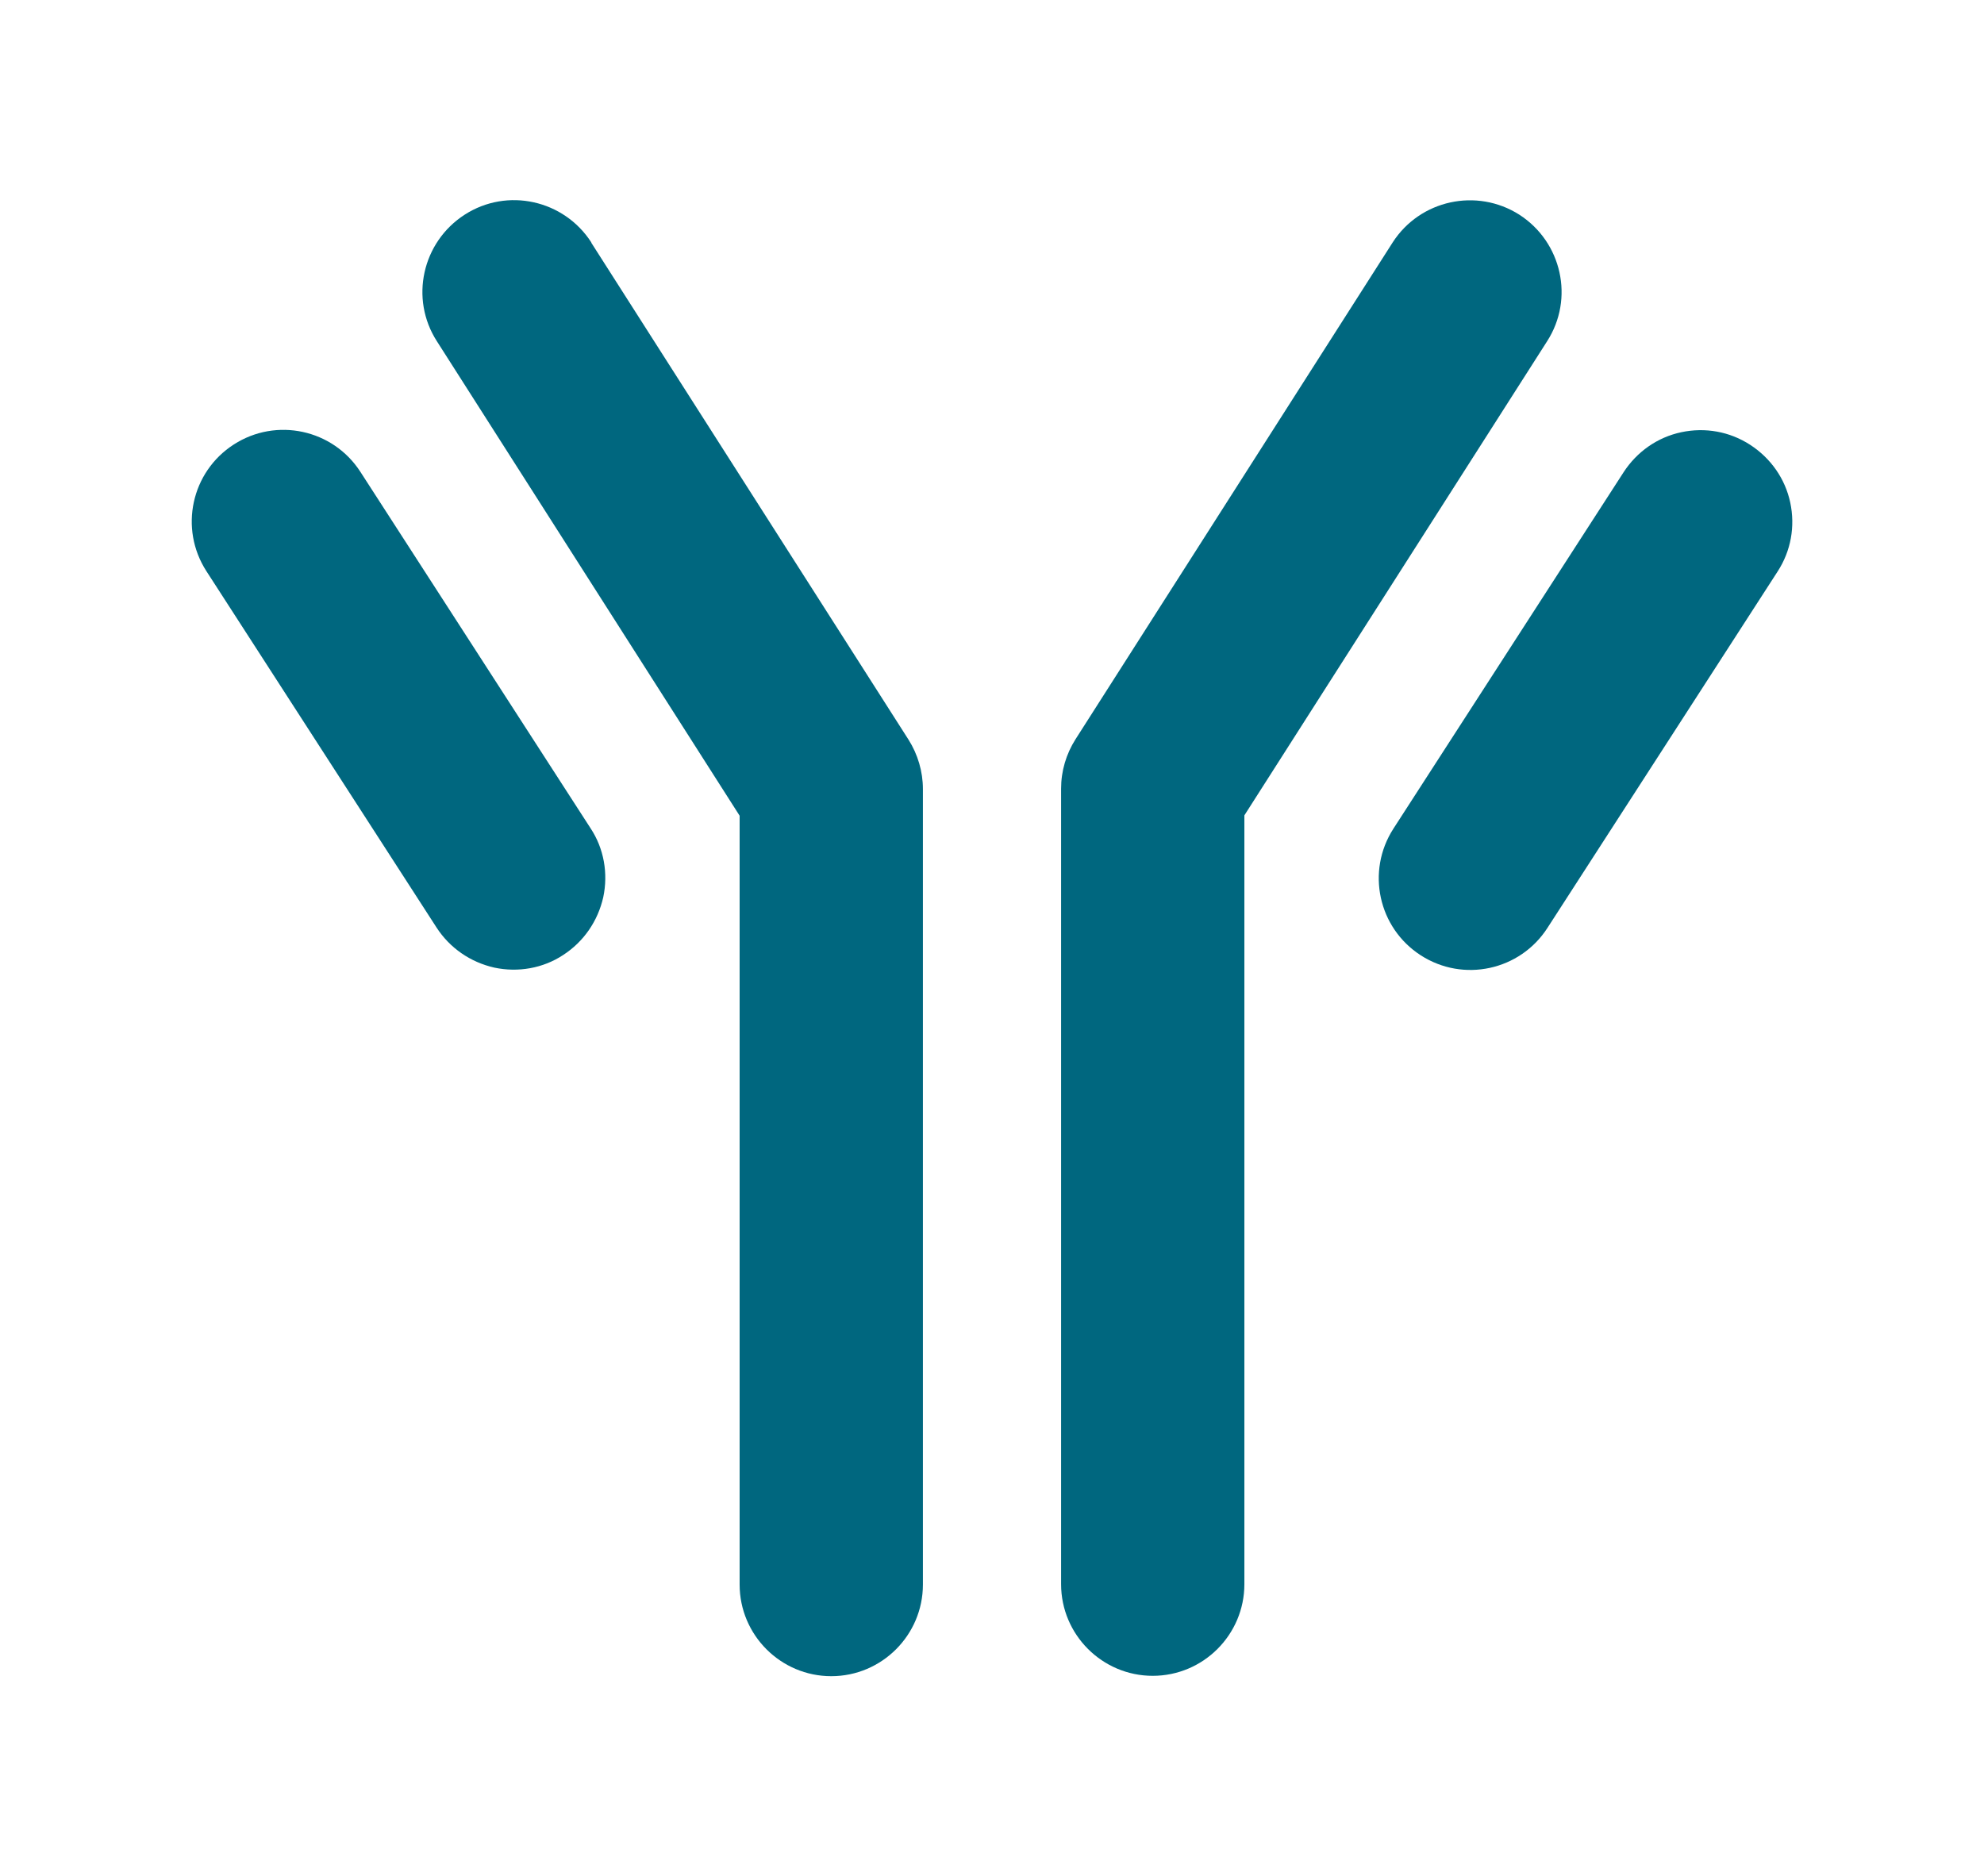
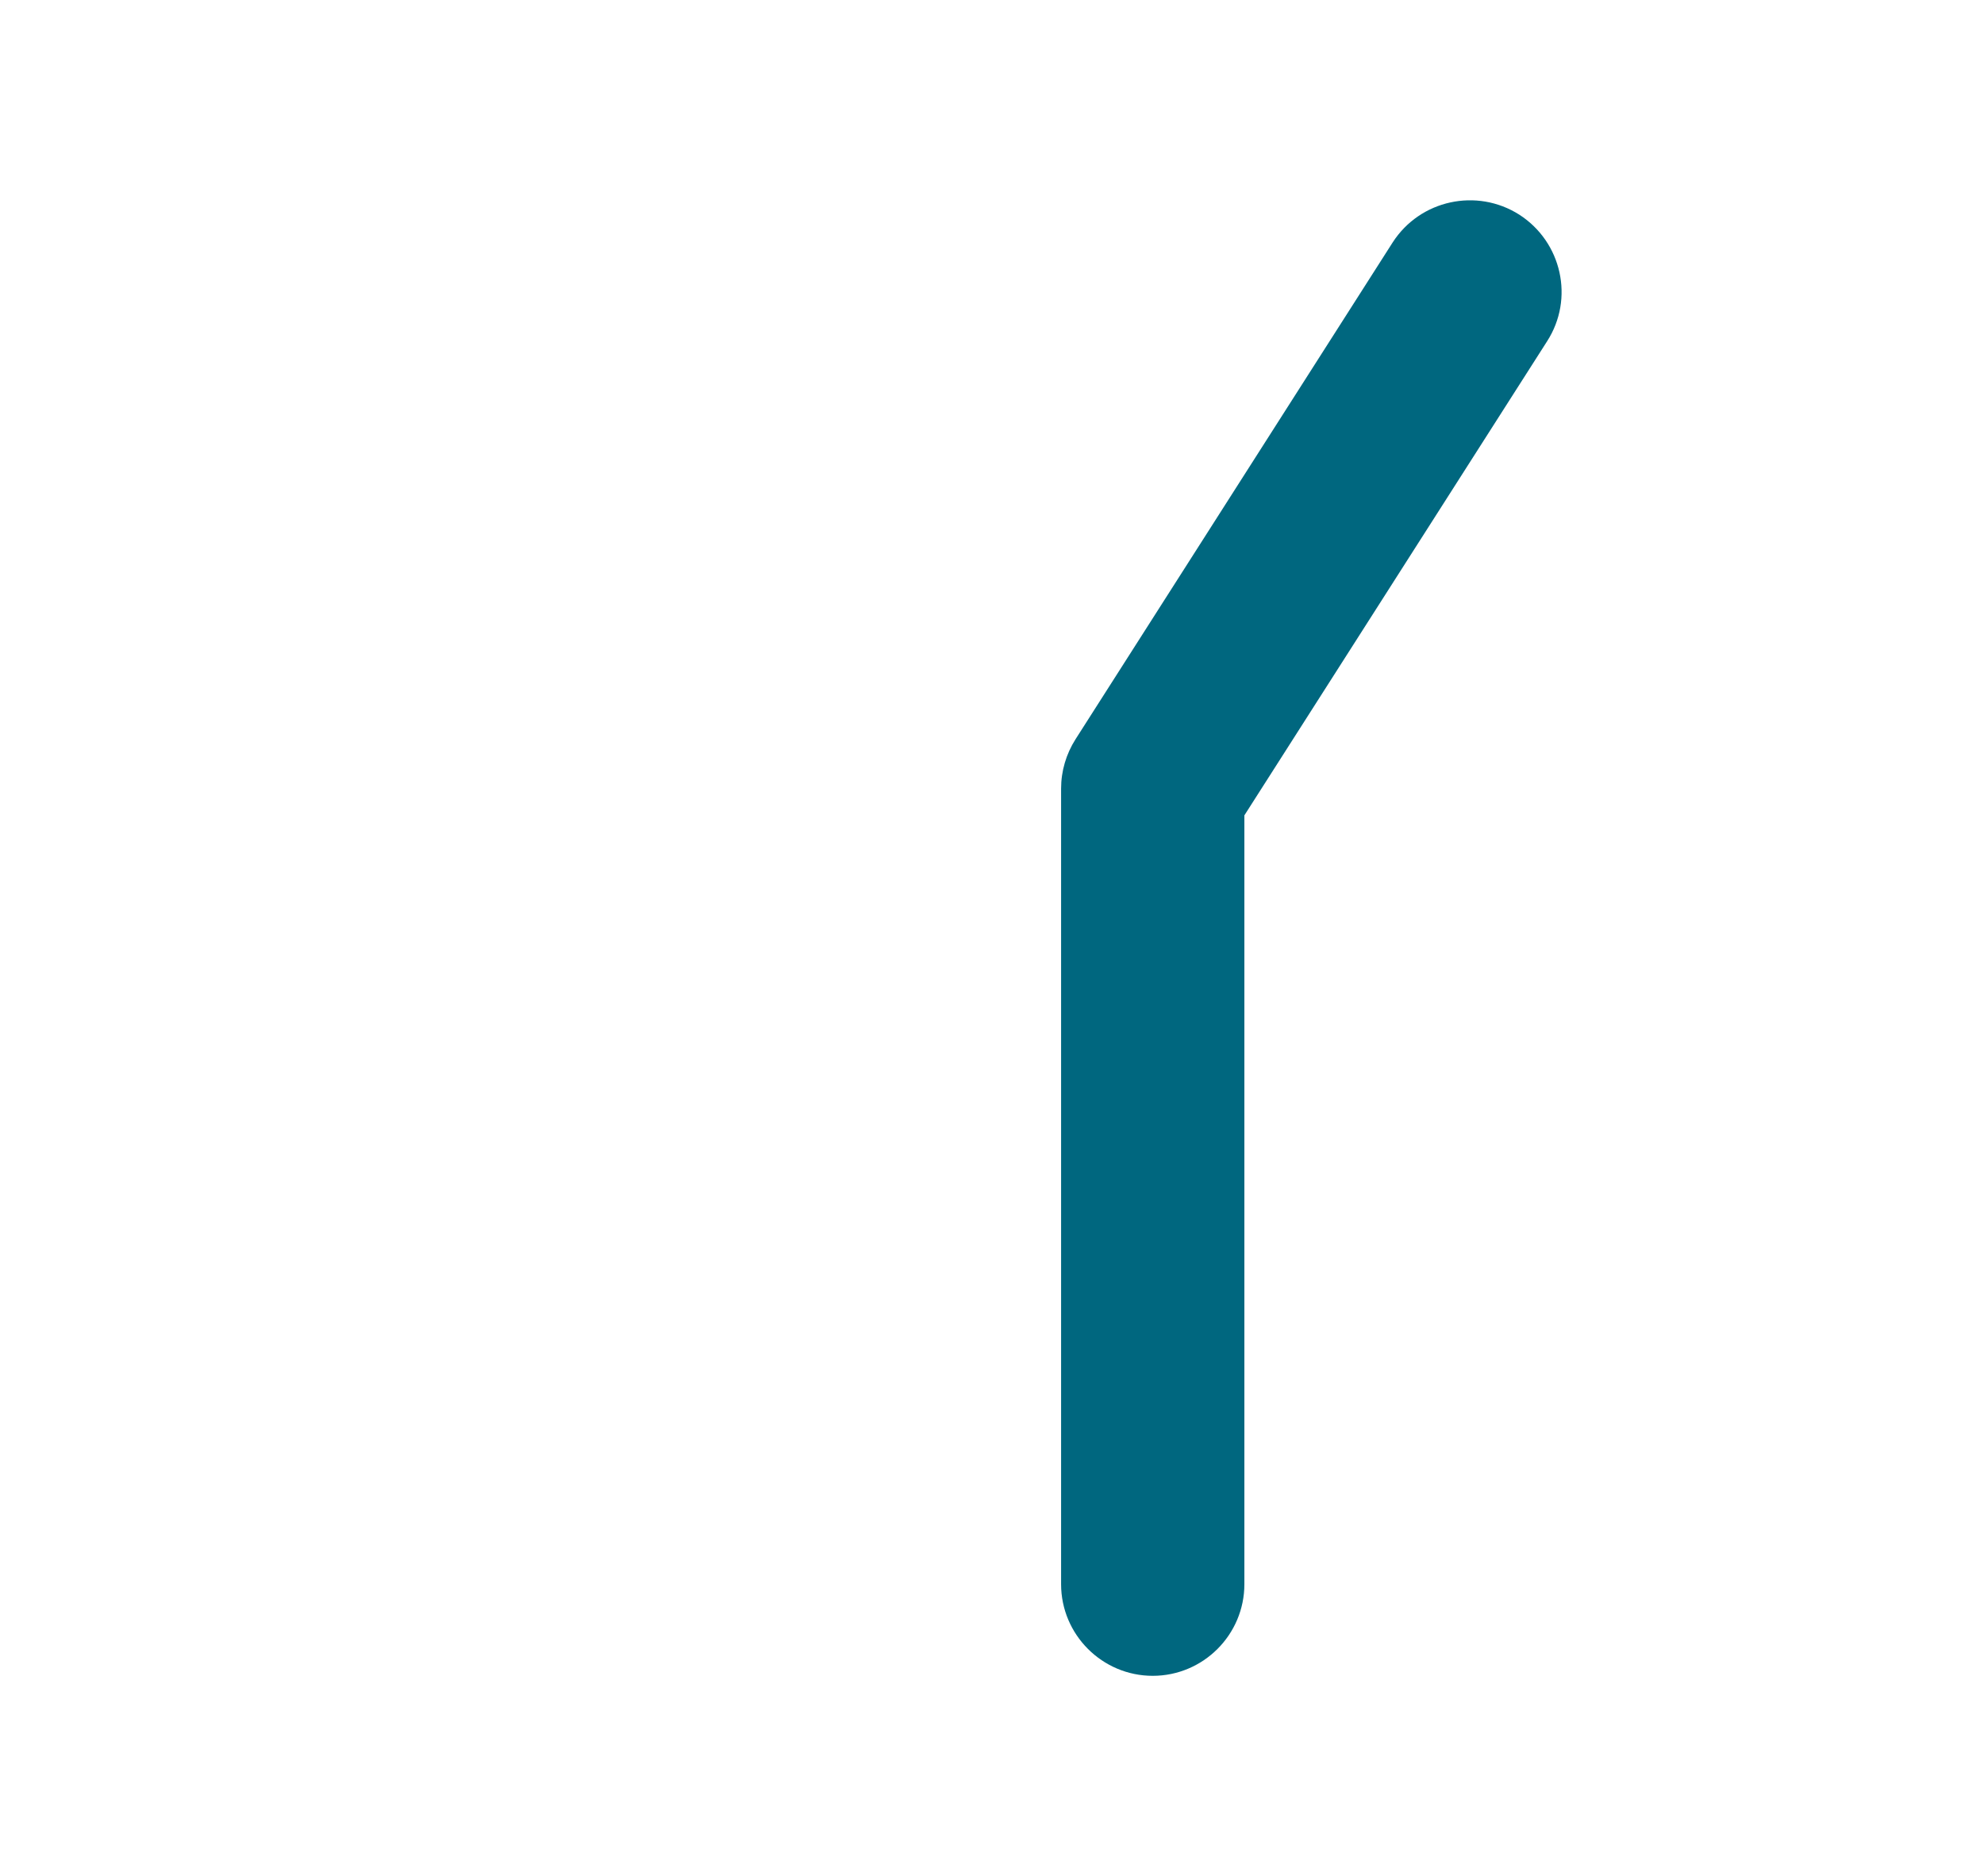
<svg xmlns="http://www.w3.org/2000/svg" id="a" width="54.99" height="51.99" viewBox="0 0 54.99 51.99">
  <g id="b">
    <g id="c">
      <g id="d">
        <g id="e">
          <g id="f">
            <g id="g">
              <path id="h" d="m42.11,5.95c-1.18-.75-2.75-.41-3.51.77l-8.79,13.77c-.26.41-.4.88-.4,1.37v22.05c0,1.4,1.14,2.54,2.54,2.54s2.54-1.14,2.54-2.54v-21.31l8.39-13.14c.76-1.18.41-2.75-.77-3.51" fill="#00677f" />
-               <path id="i" d="m48.51,12.33c-.57-.37-1.25-.49-1.91-.35s-1.23.54-1.6,1.11l-6.38,9.88c-.76,1.18-.42,2.75.76,3.51,1.18.76,2.75.42,3.51-.76l6.38-9.88c.37-.57.49-1.25.35-1.91-.14-.66-.54-1.23-1.11-1.6M16.39,6.72c-.76-1.18-2.33-1.53-3.51-.77-1.18.76-1.53,2.33-.77,3.51l8.39,13.15v21.31c0,1.4,1.14,2.54,2.54,2.54s2.54-1.14,2.54-2.54v-22.05c0-.48-.14-.96-.4-1.37l-8.79-13.77Z" fill="#00677f" />
-               <path id="j" d="m9.99,13.08c-.76-1.18-2.33-1.52-3.51-.76-1.18.76-1.52,2.33-.76,3.51l6.38,9.88c.37.57.94.96,1.6,1.11.66.14,1.35.02,1.91-.35.57-.37.96-.94,1.11-1.6.14-.66.02-1.35-.35-1.91l-6.38-9.88Z" fill="#00677f" />
            </g>
          </g>
        </g>
      </g>
    </g>
  </g>
</svg>